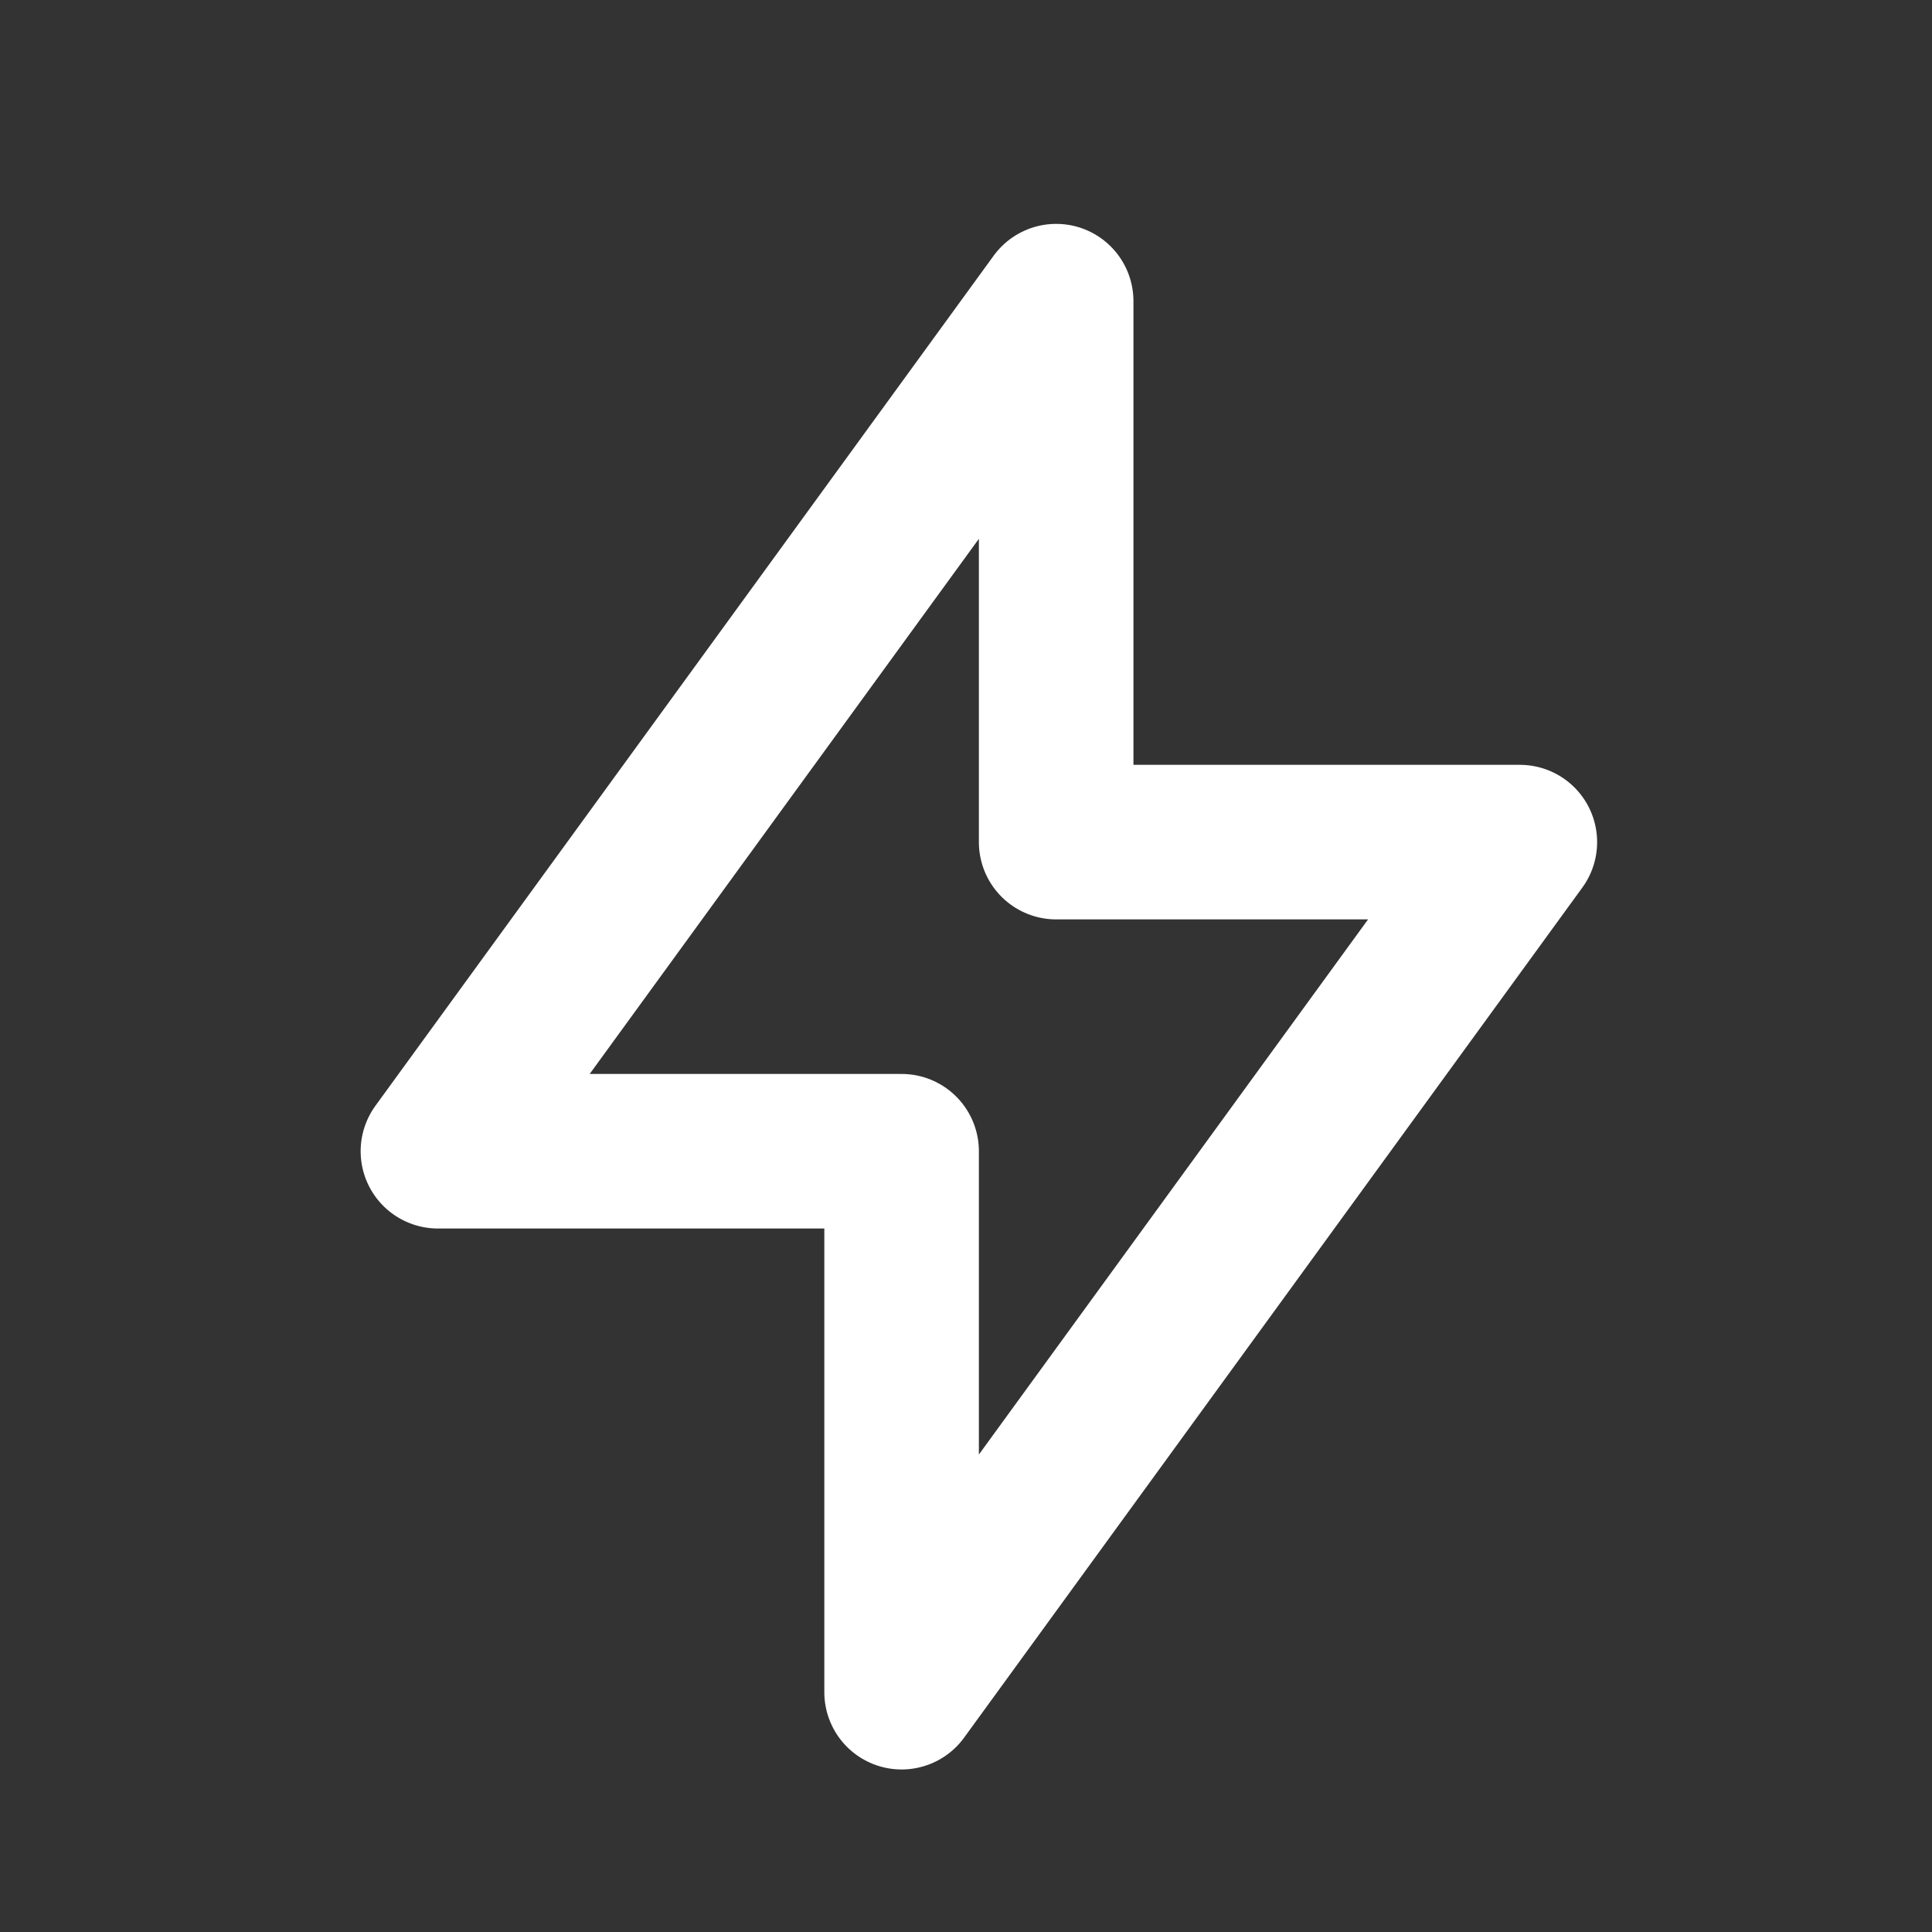
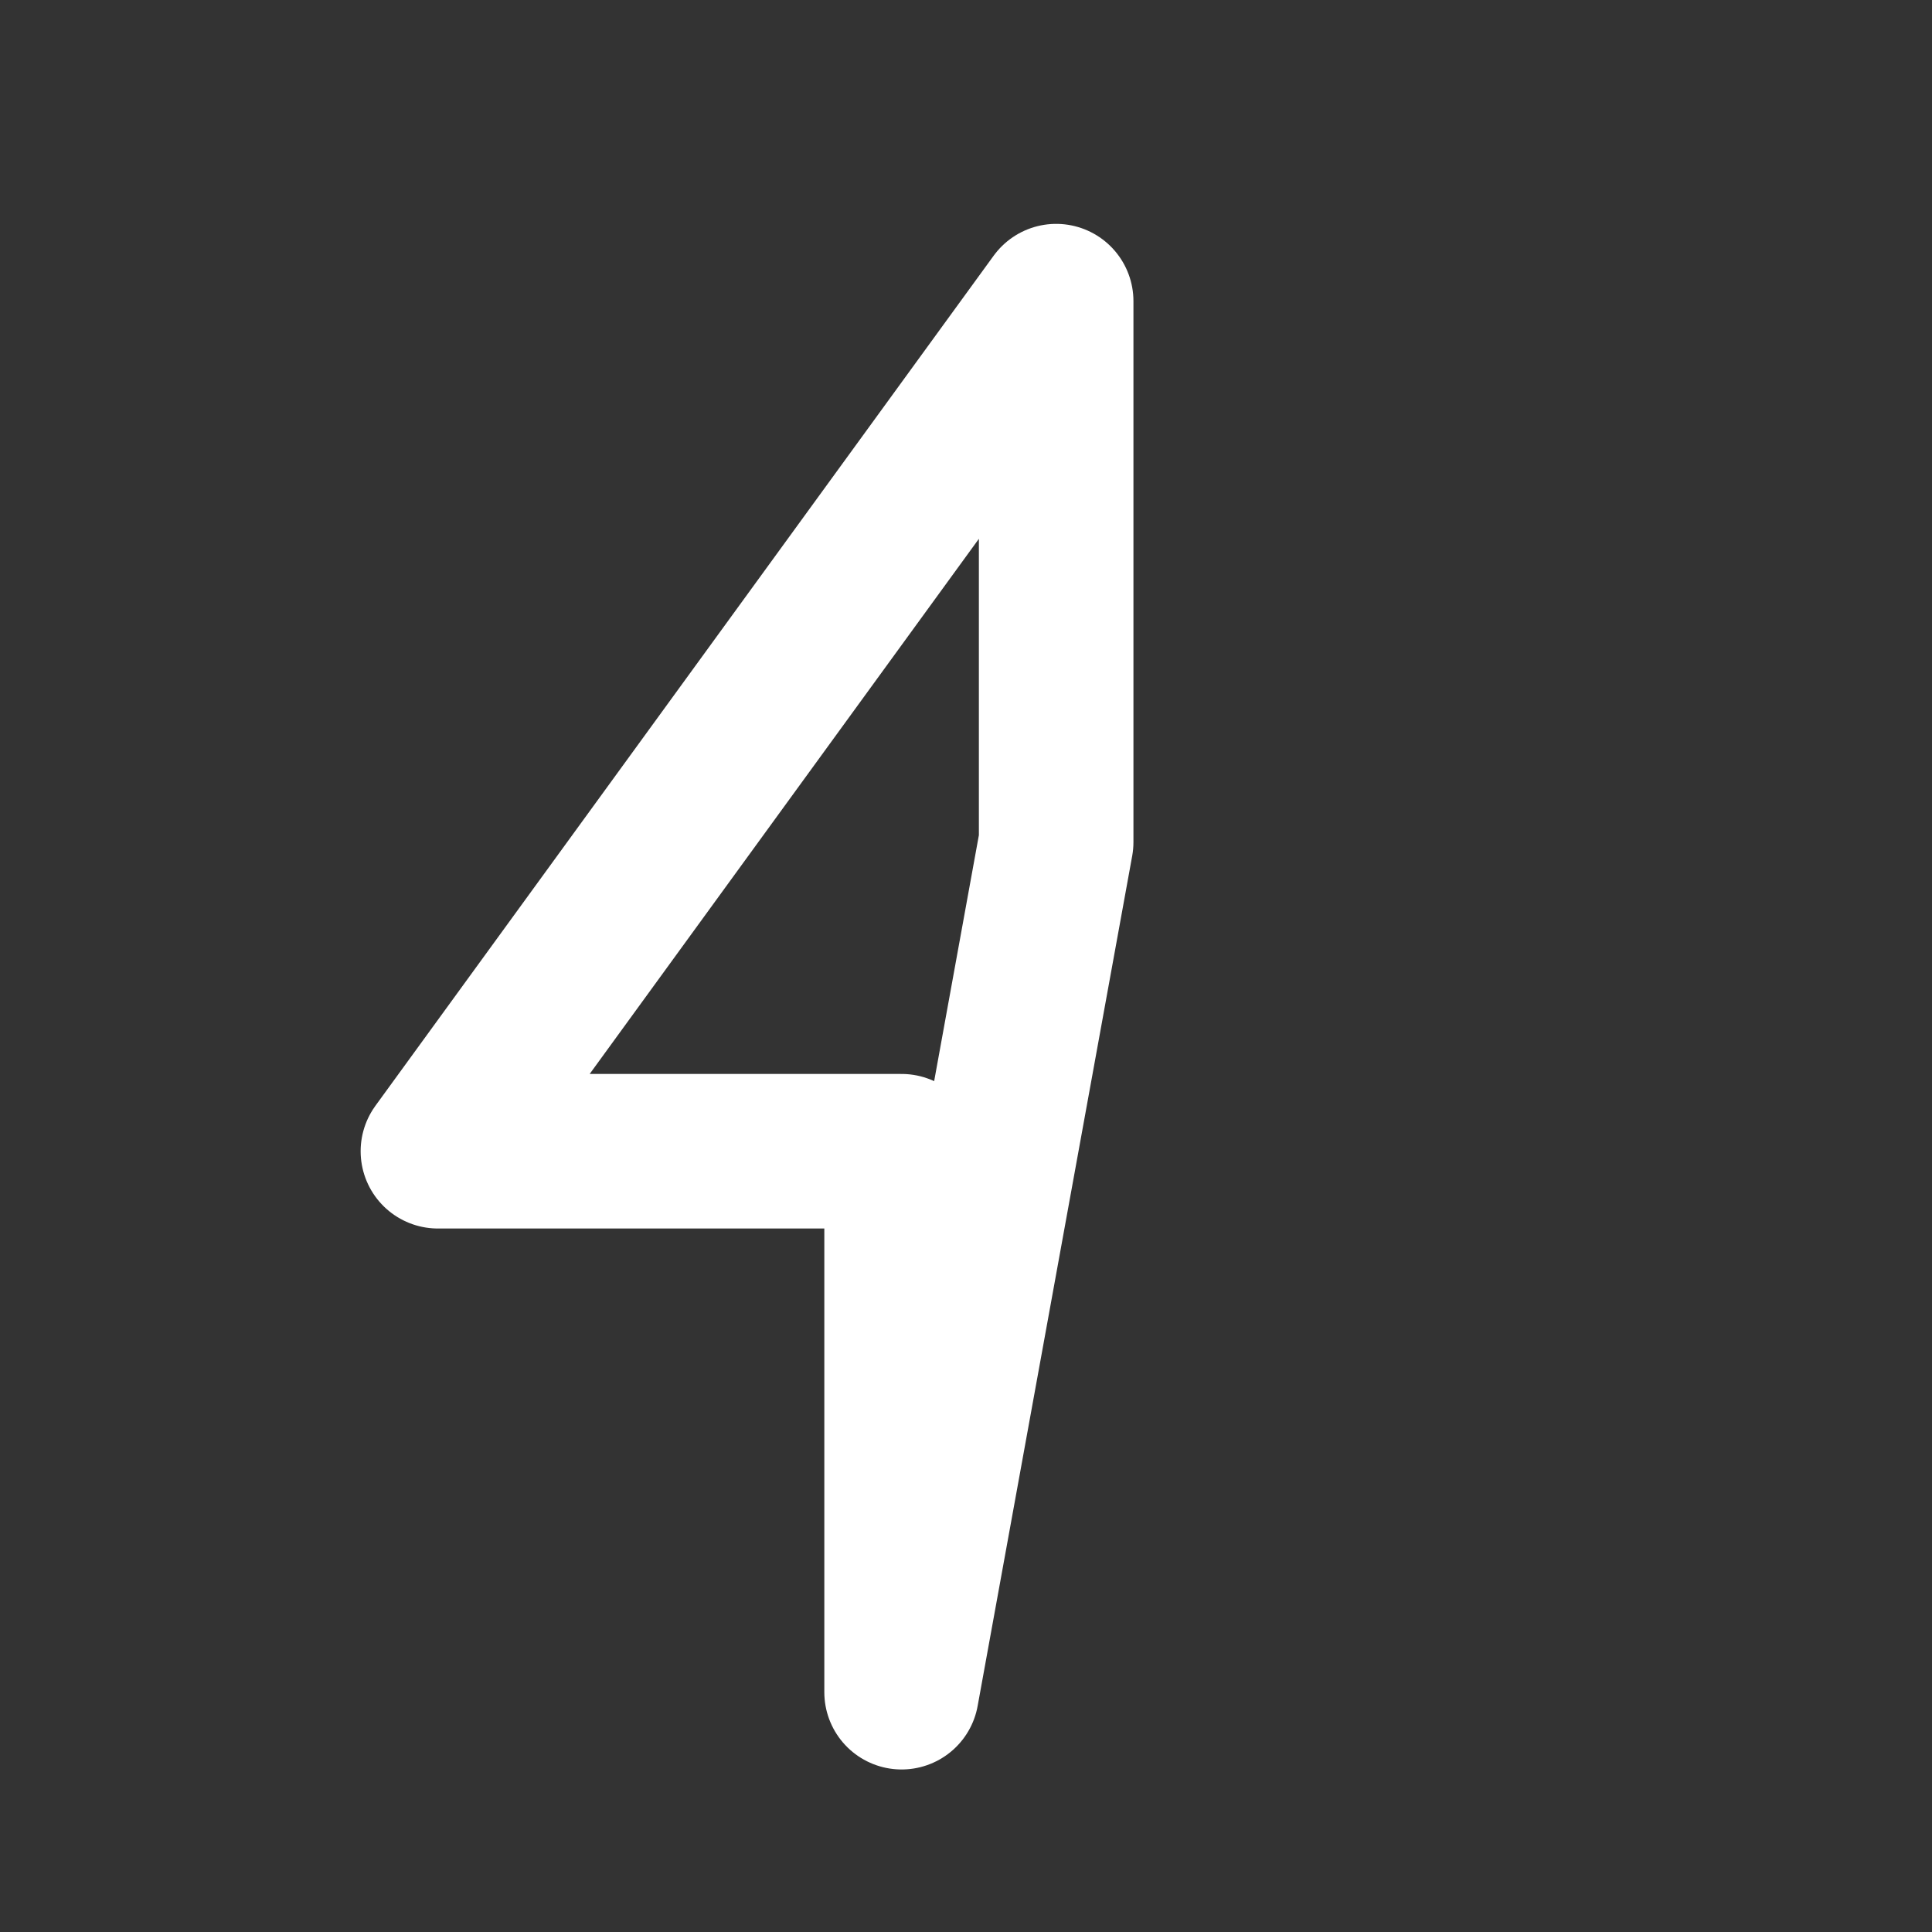
<svg xmlns="http://www.w3.org/2000/svg" width="24" height="24" viewBox="0 0 24 24" fill="none">
  <rect x="0" y="0" width="24" height="24" fill="#333333" stroke="none" />
-   <path d="M13.12 3.741V10.461H18.88L11.2 21.021V14.301H5.44L13.12 3.741Z" stroke="white" stroke-width="1.92" stroke-linecap="round" stroke-linejoin="round" />
+   <path d="M13.12 3.741V10.461L11.2 21.021V14.301H5.44L13.12 3.741Z" stroke="white" stroke-width="1.92" stroke-linecap="round" stroke-linejoin="round" />
</svg>